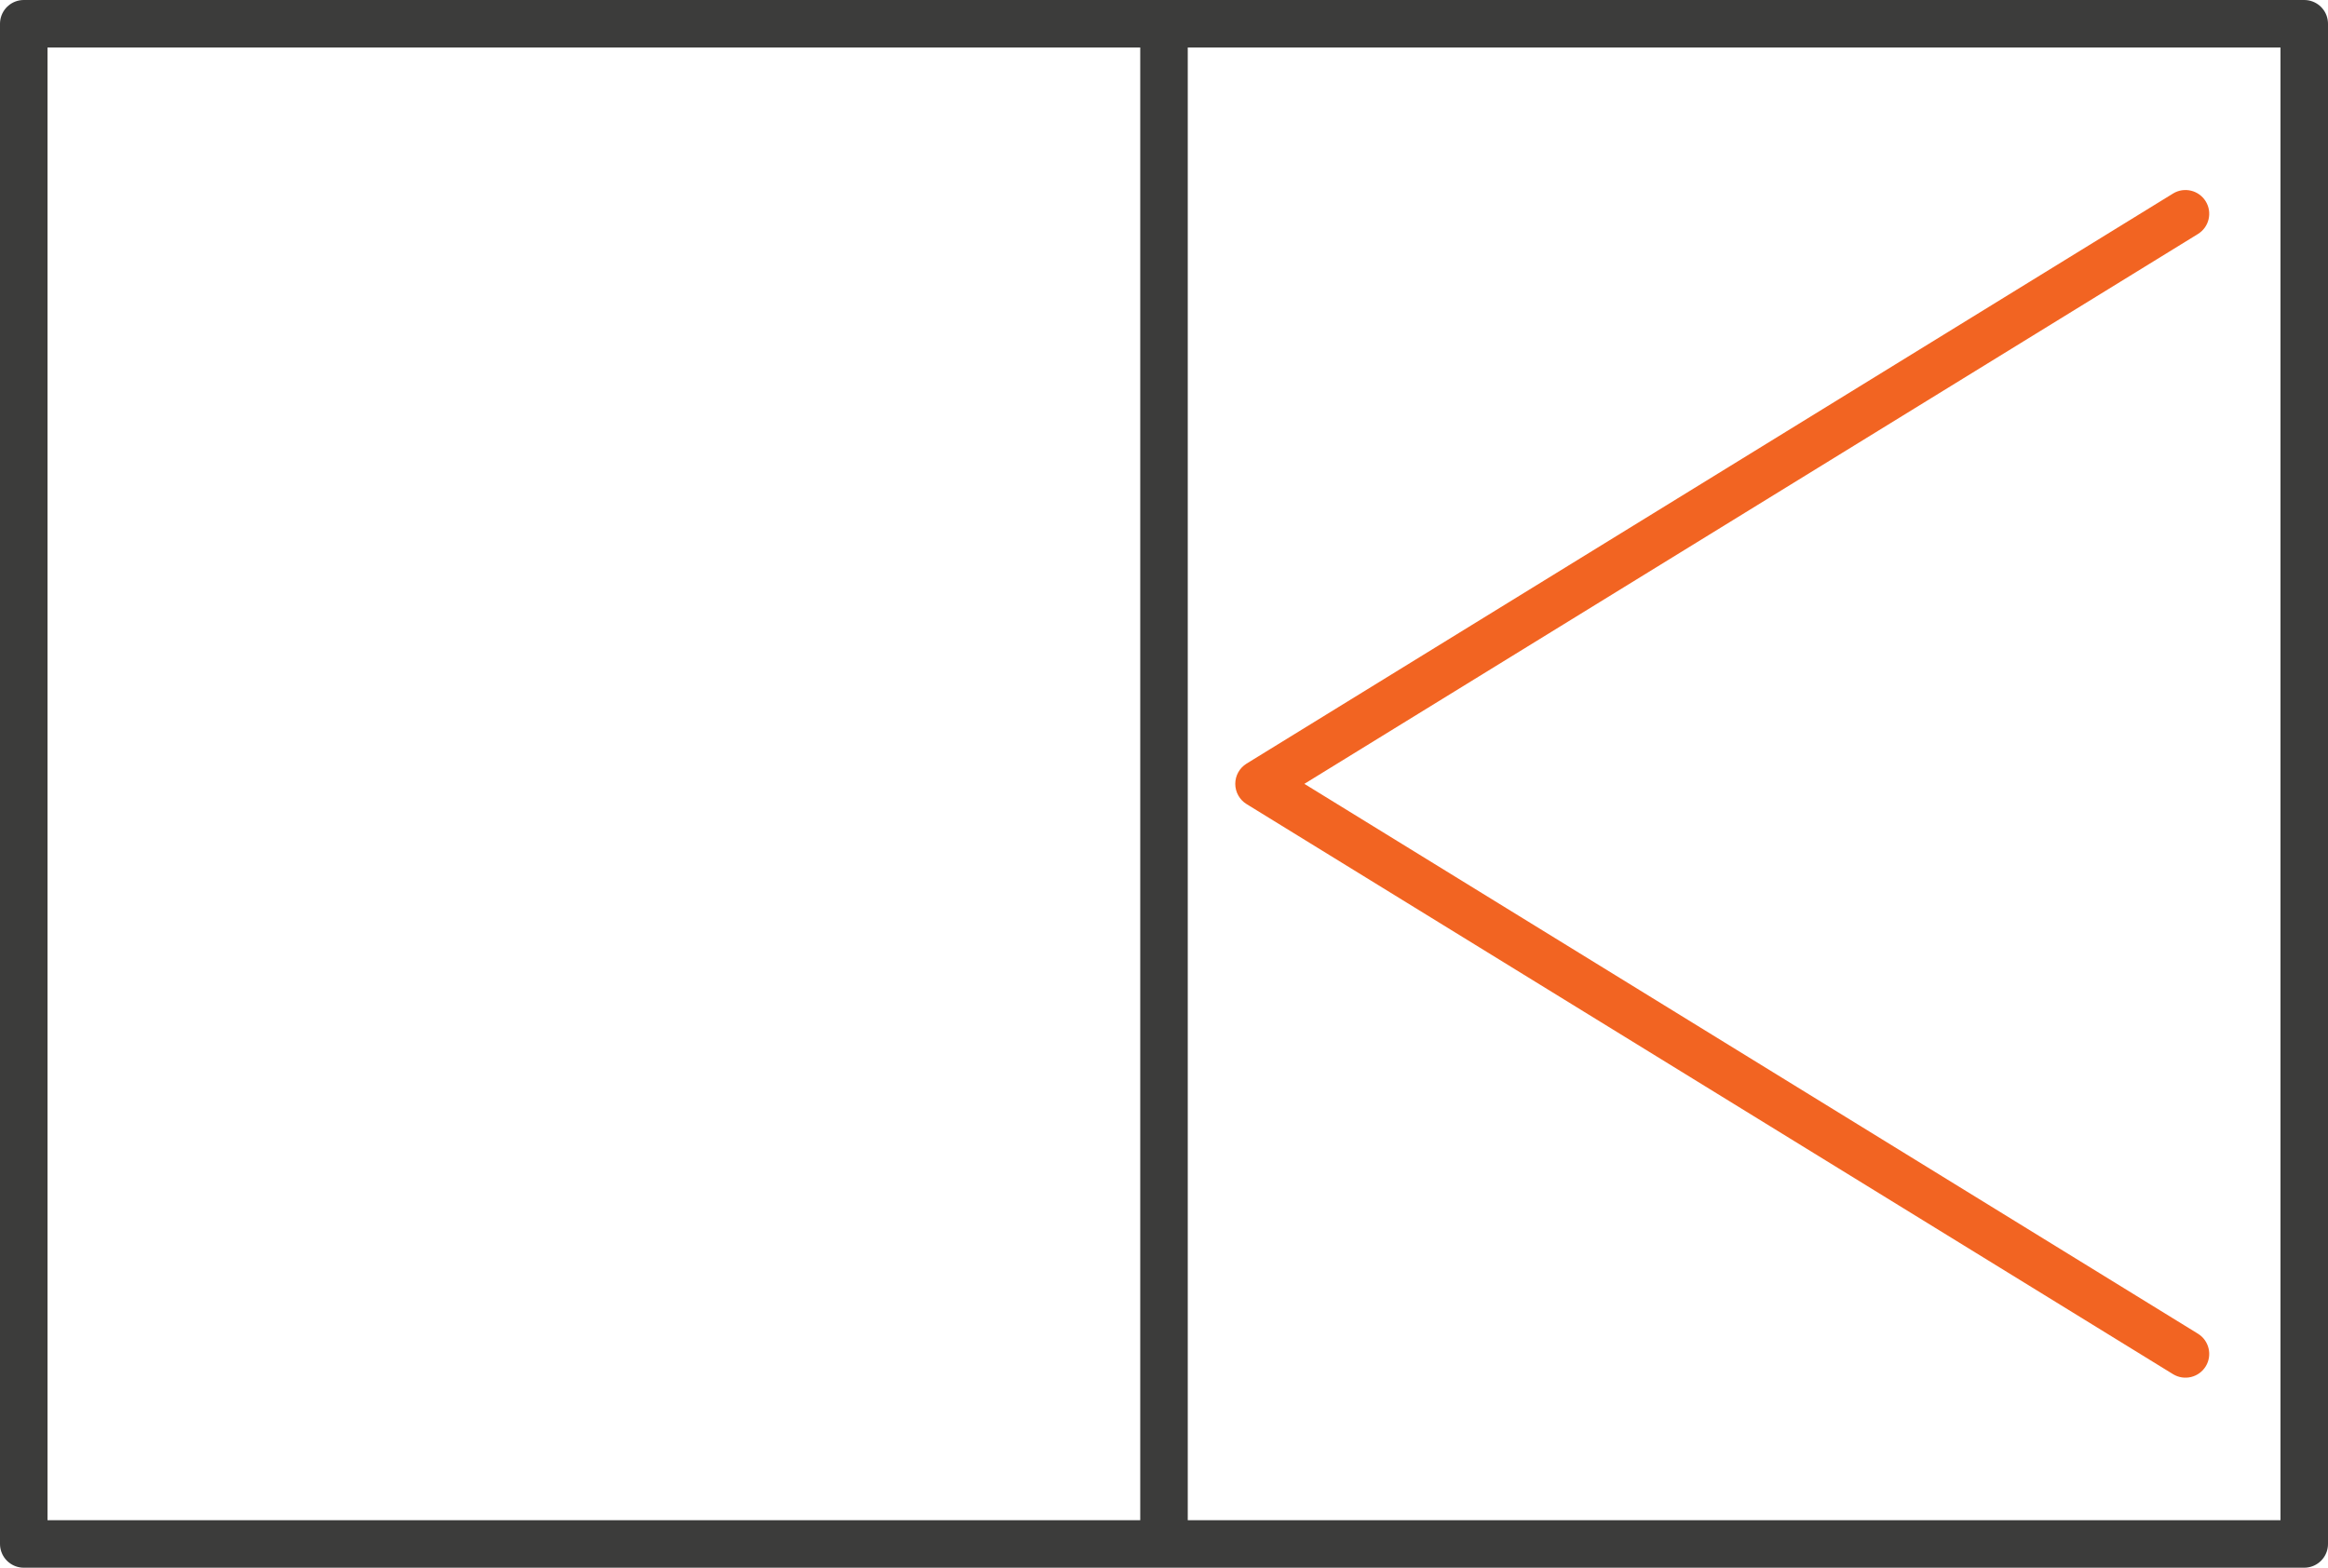
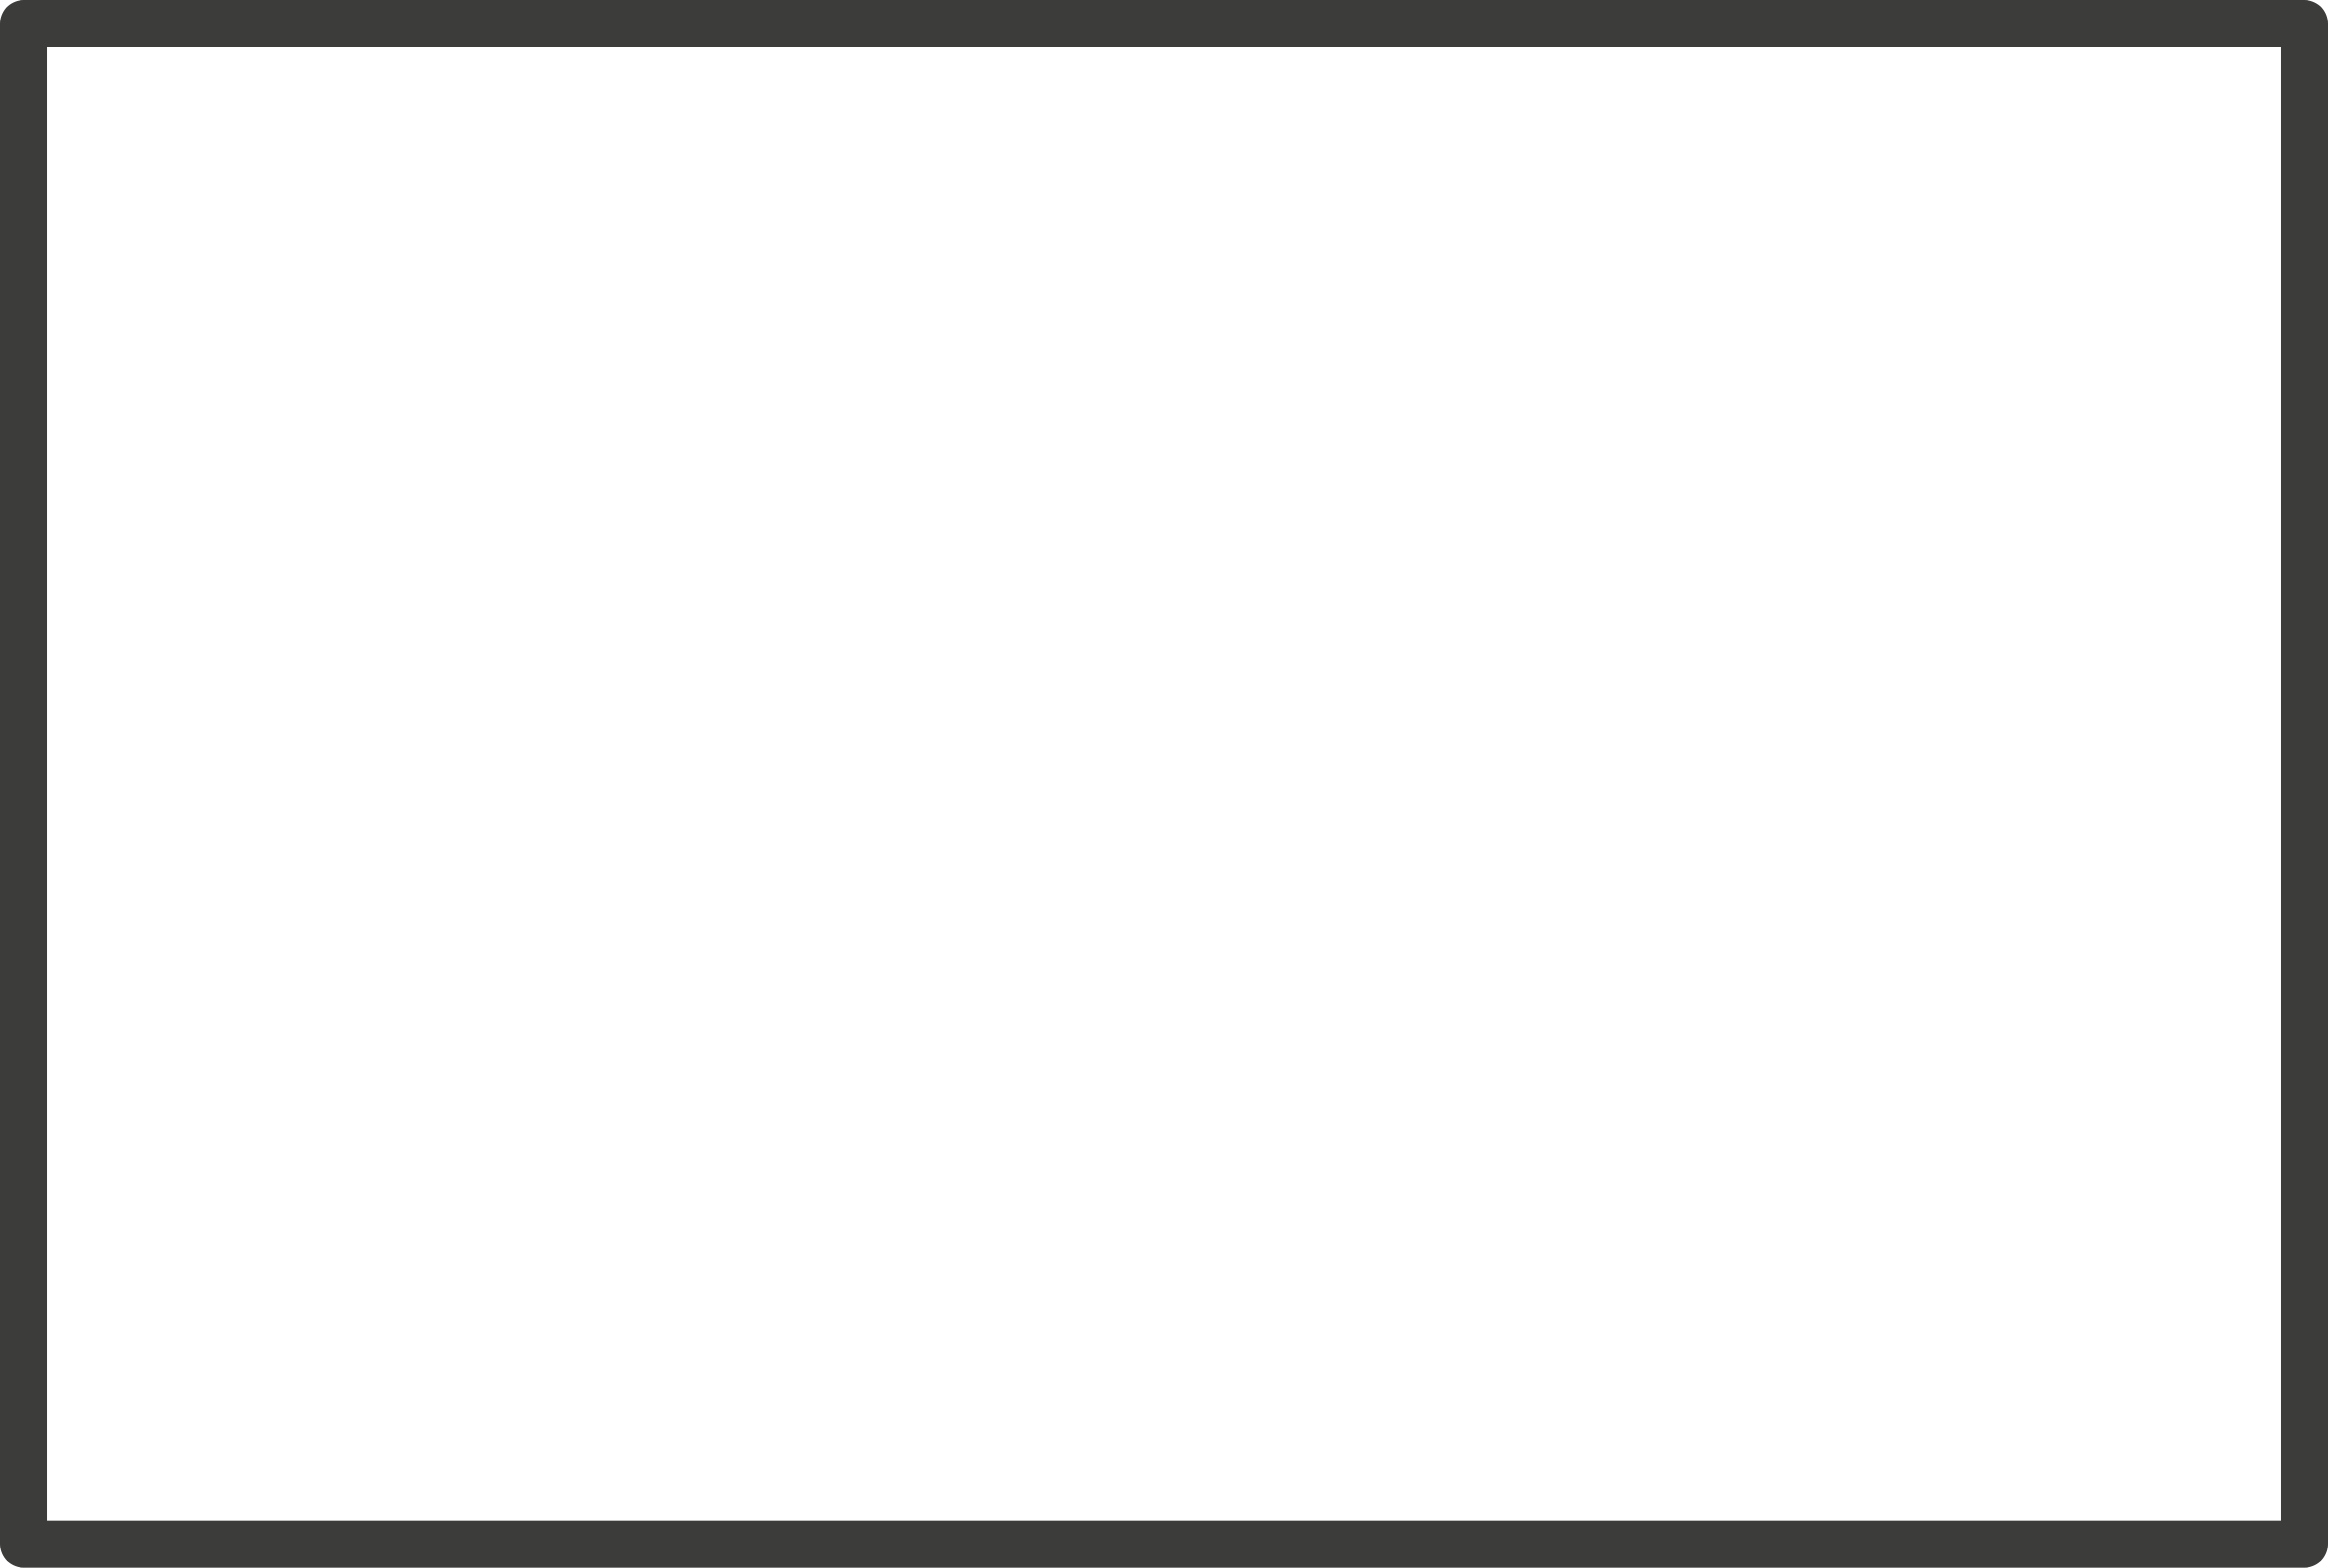
<svg xmlns="http://www.w3.org/2000/svg" width="98" height="66" viewBox="0 0 98 66" fill="none">
  <path d="M97 1H1V65H97V1Z" stroke="#3C3C3B" stroke-width="2" stroke-linecap="round" stroke-linejoin="round" />
-   <path d="M49 1V65" stroke="#3C3C3B" stroke-width="2" />
-   <path d="M91.476 8.148C91.946 7.859 92.562 8.006 92.852 8.476C93.141 8.946 92.995 9.562 92.524 9.852L91.476 8.148ZM92.524 56.148C92.995 56.438 93.141 57.054 92.852 57.524C92.562 57.995 91.946 58.141 91.476 57.852L92.524 56.148ZM53 33L52.476 33.852C52.18 33.67 52 33.347 52 33C52 32.653 52.18 32.33 52.476 32.148L53 33ZM92.524 9.852L53.524 33.852L52.476 32.148L91.476 8.148L92.524 9.852ZM53.524 32.148L92.524 56.148L91.476 57.852L52.476 33.852L53.524 32.148Z" fill="#F26422" />
</svg>